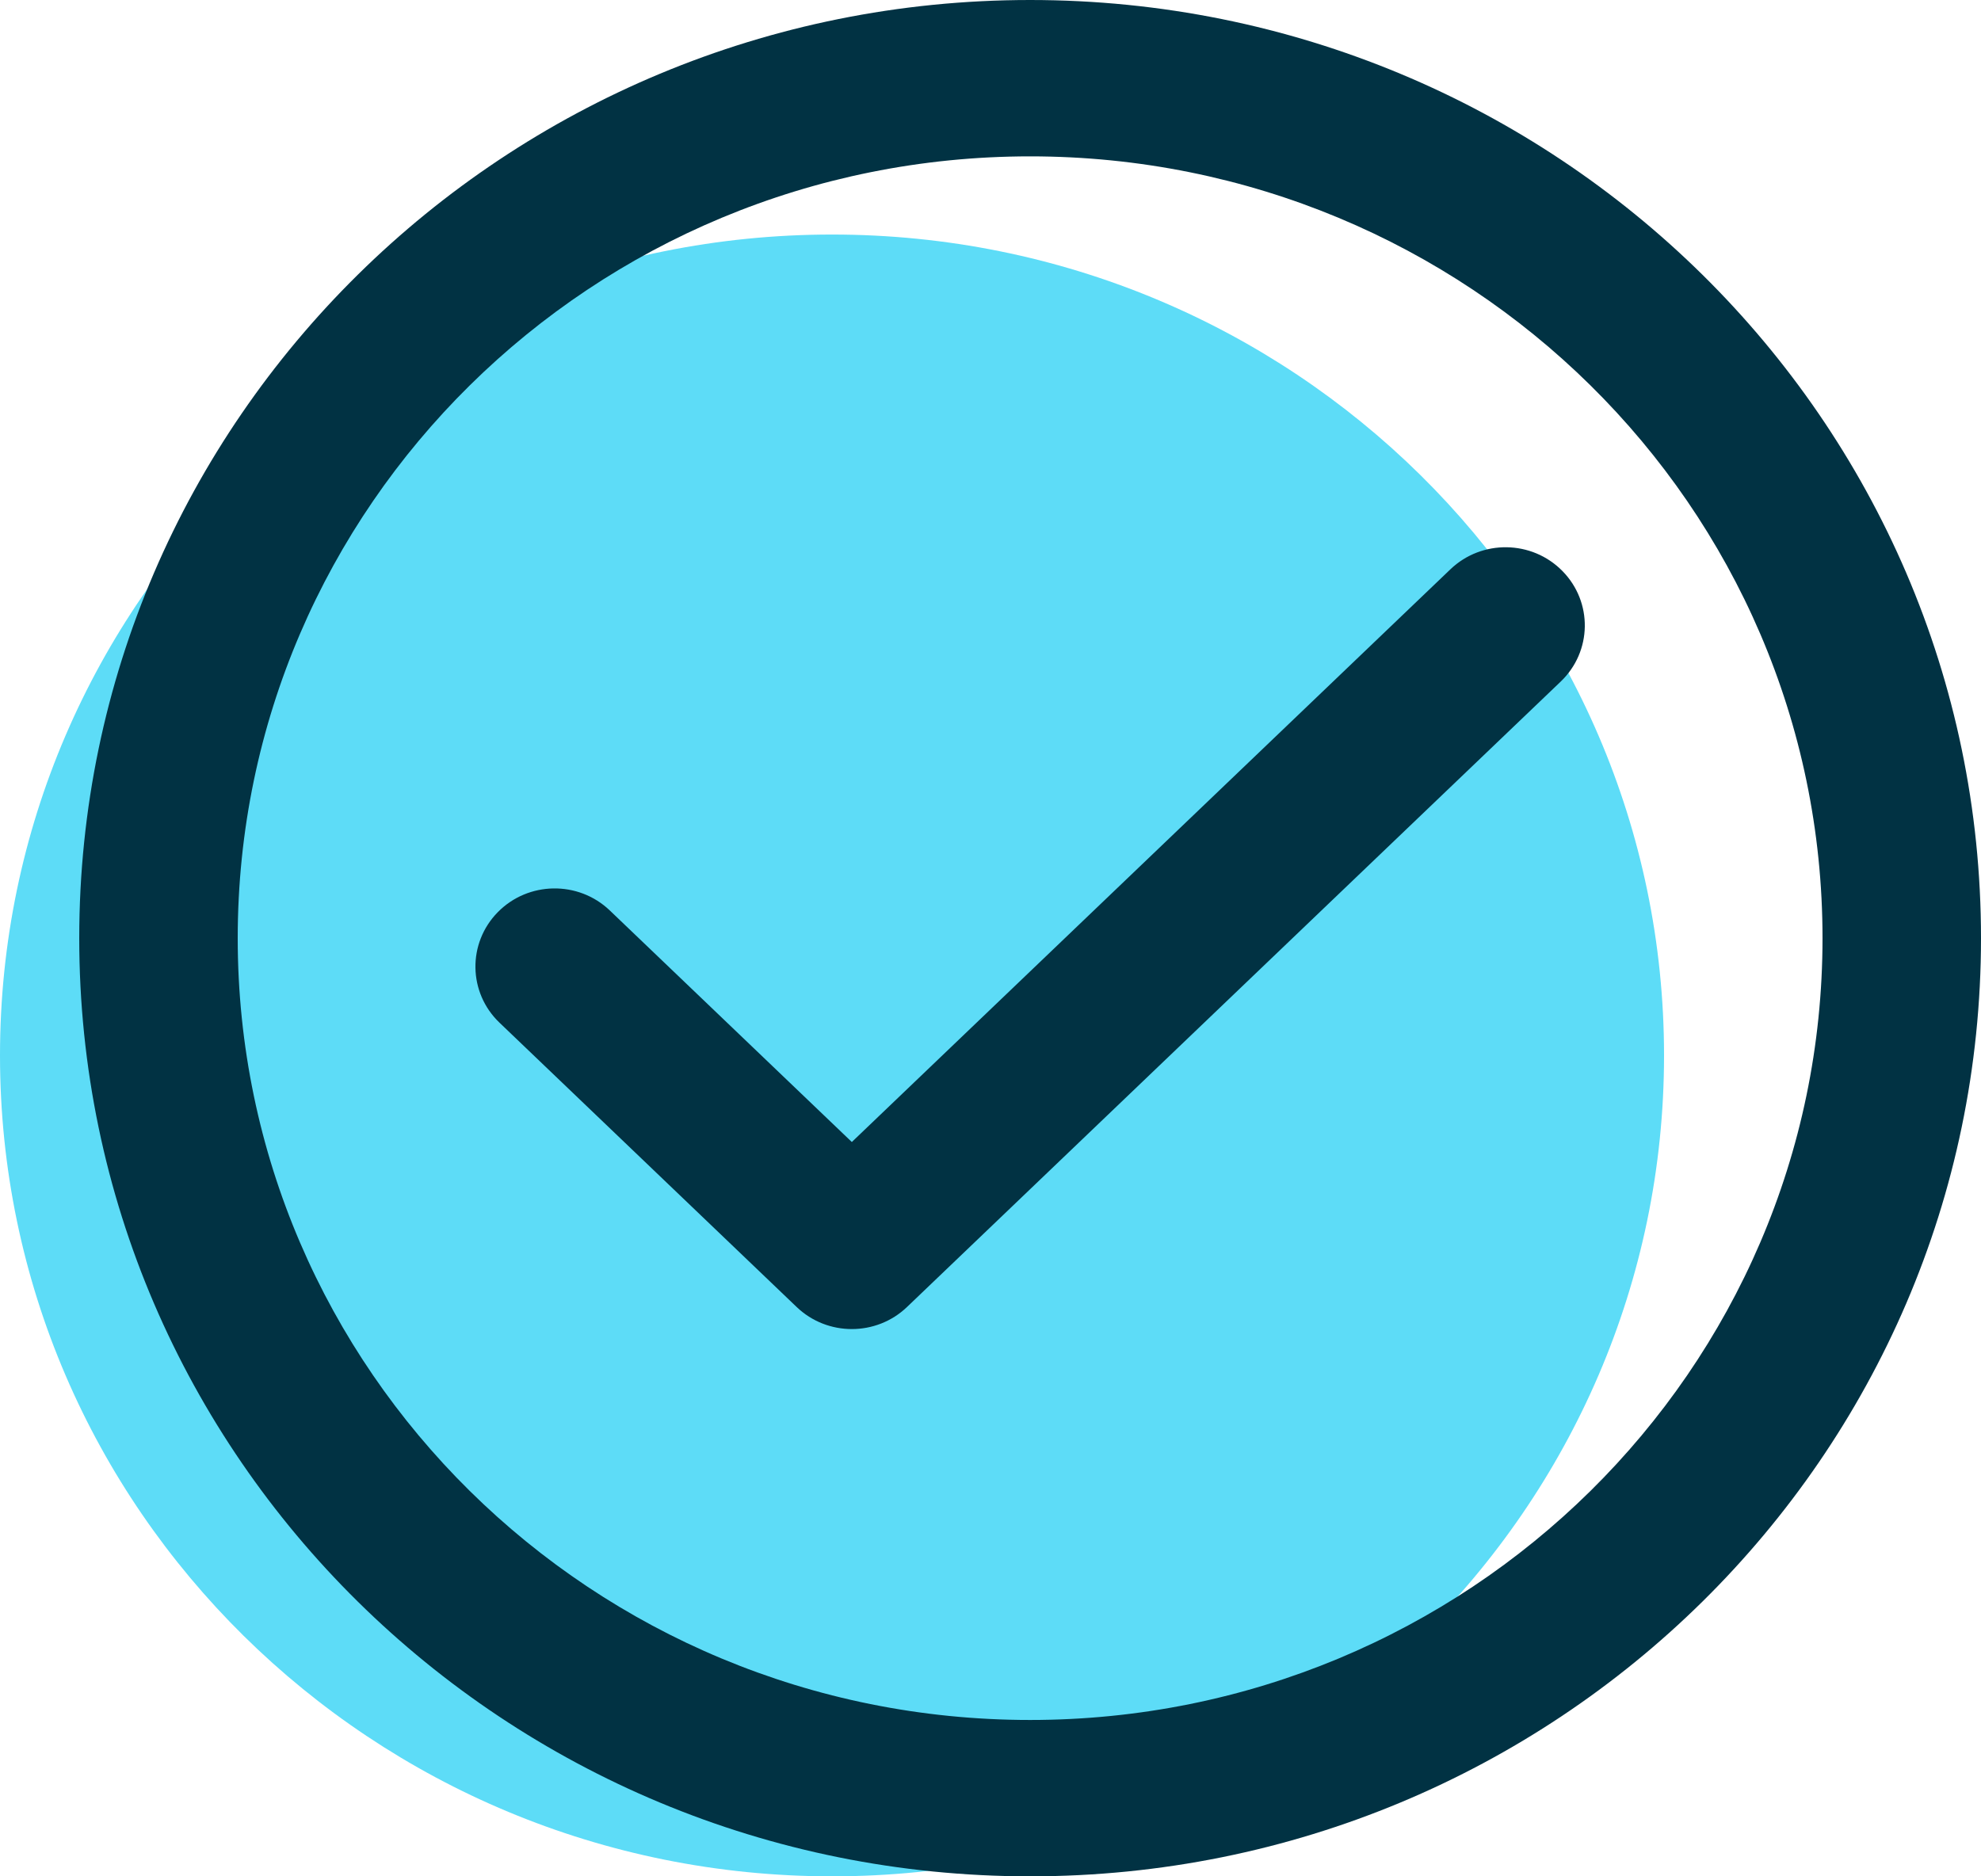
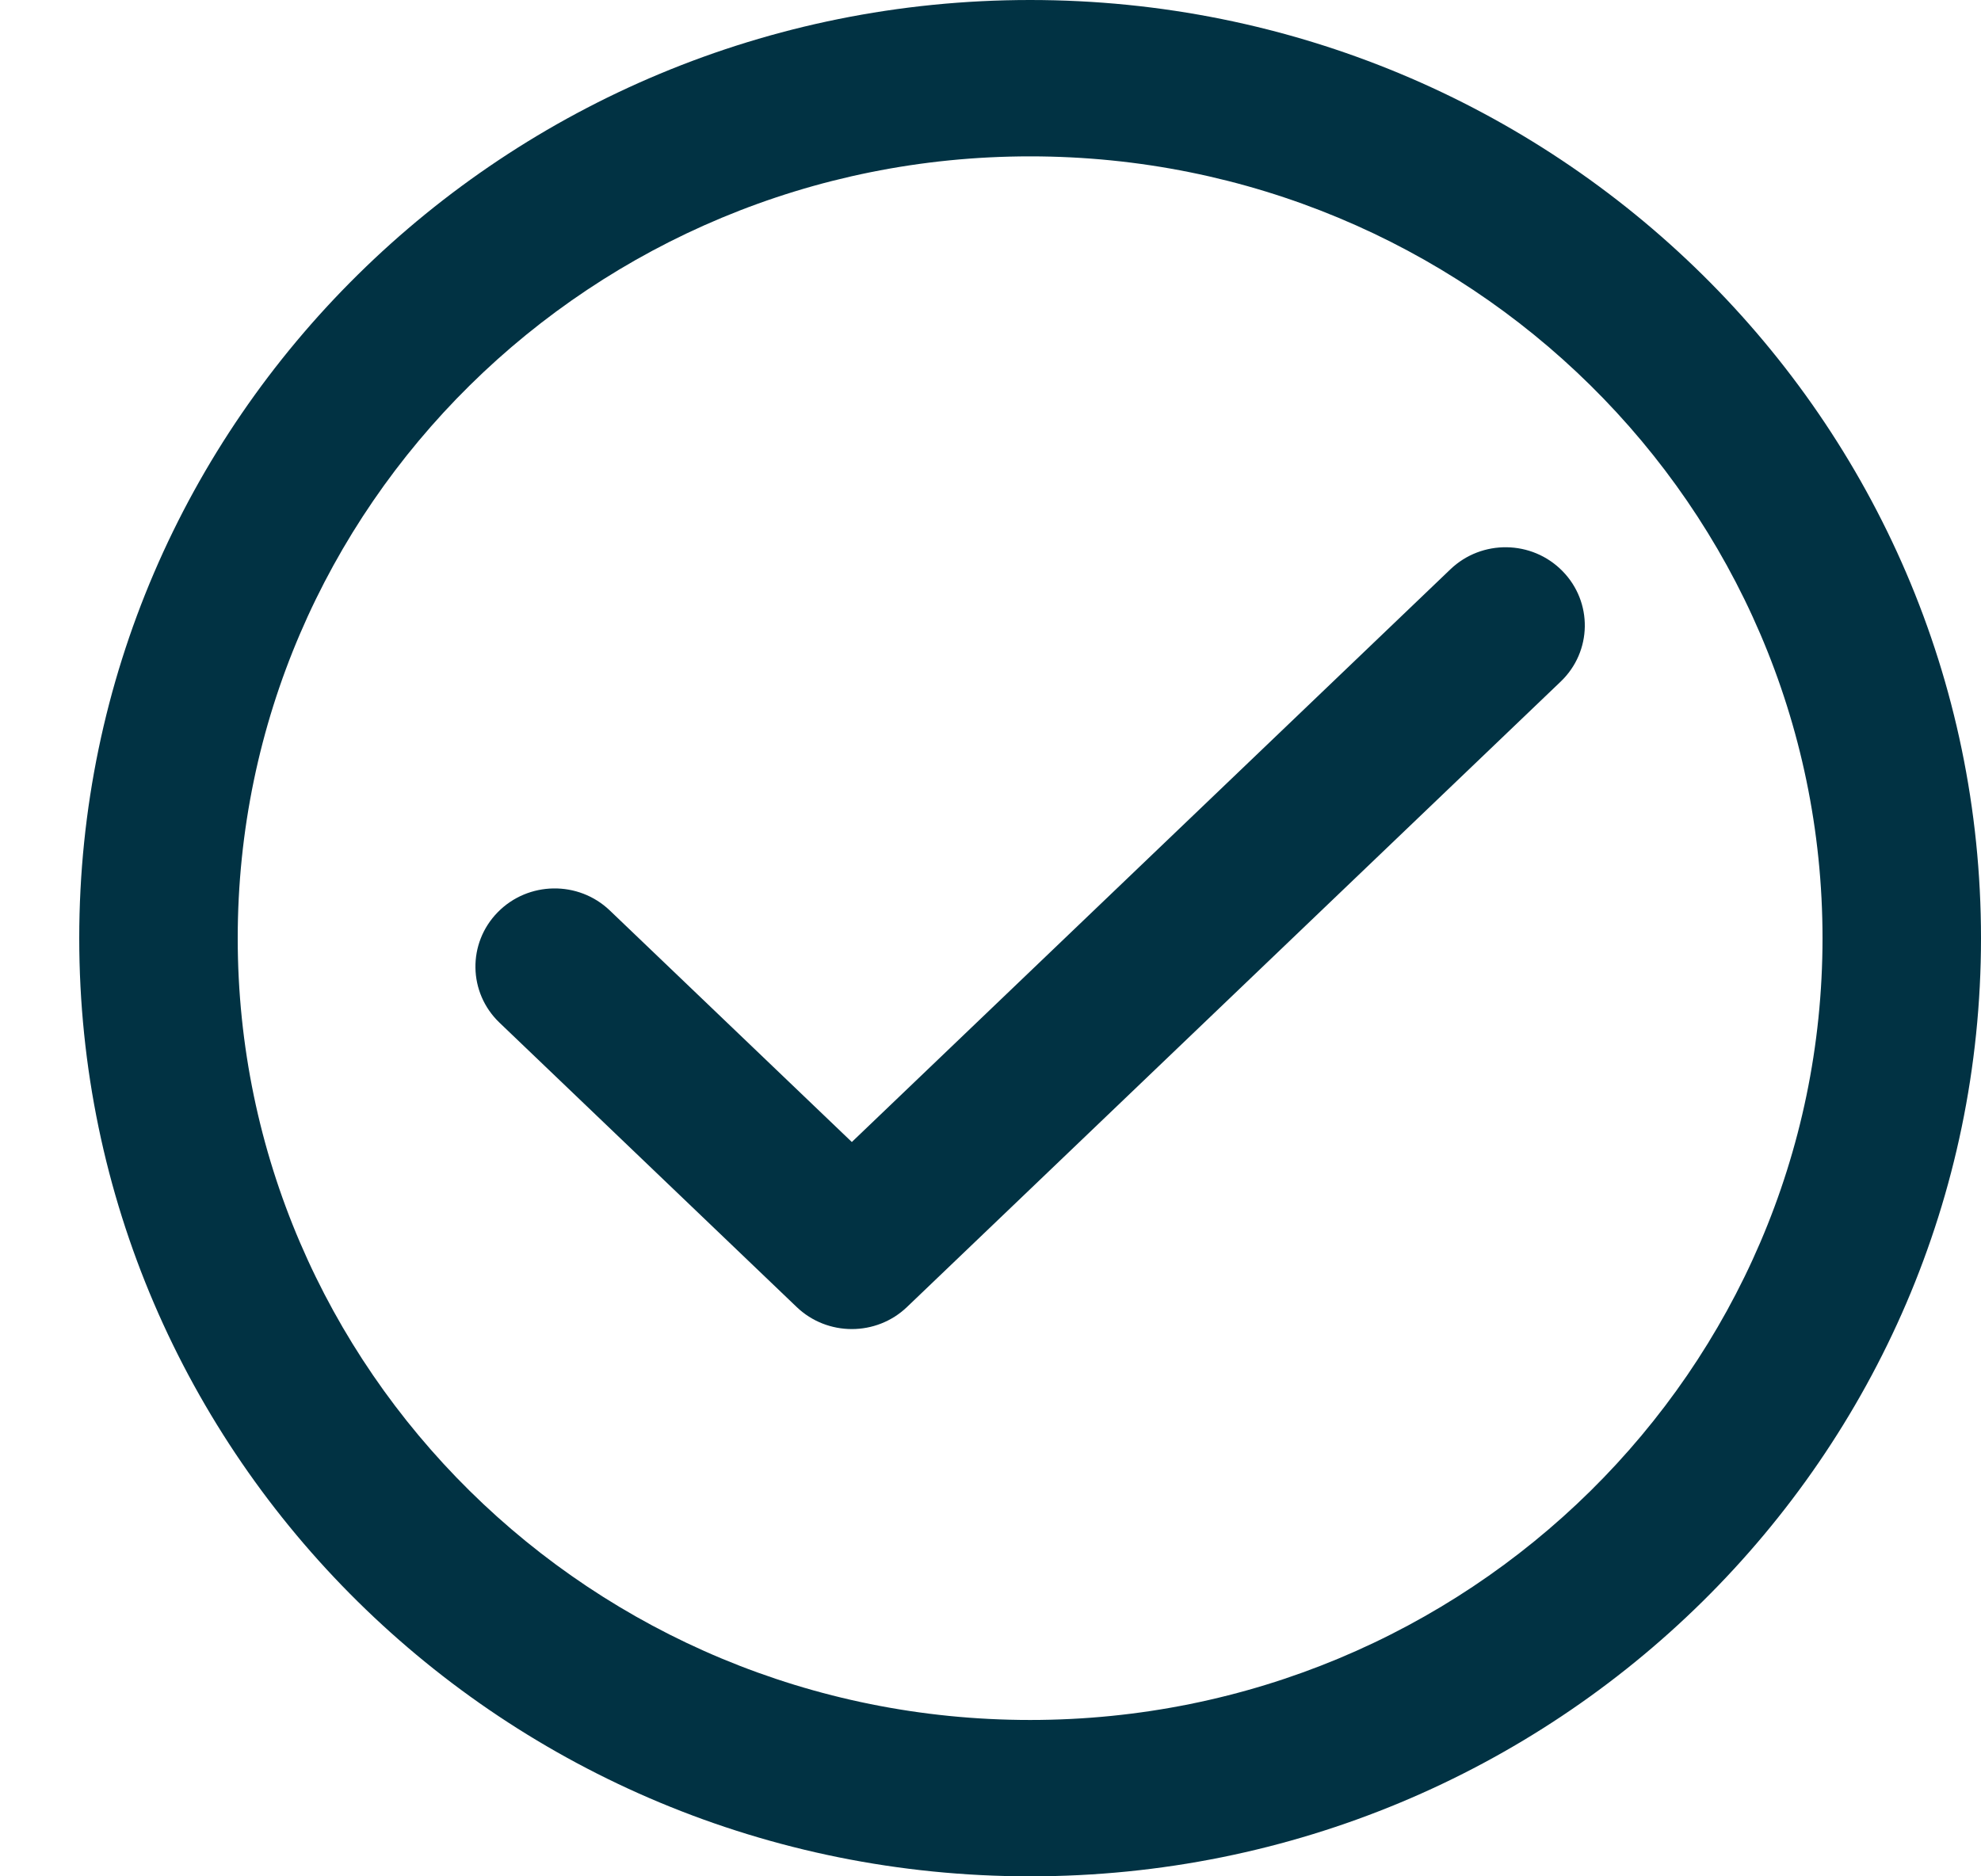
<svg xmlns="http://www.w3.org/2000/svg" width="38px" height="36px" viewBox="0 0 38 36" version="1.1">
  <g id="Page-1" stroke="none" stroke-width="1" fill="none" fill-rule="evenodd">
    <g id="1-inicio-v5-edm" transform="translate(-941, -1011)" fill-rule="nonzero">
      <g id="ventajas_1" transform="translate(0, 711)">
        <g id="iconos" transform="translate(375, 300)">
          <g id="Check" transform="translate(566, 0)">
-             <path d="M15.96,36 C24.774,36 31.92,28.948 31.92,20.25 C31.92,11.552 24.774,4.5 15.96,4.5 C7.146,4.5 0,11.552 0,20.25 C0,28.948 7.146,36 15.96,36 Z" id="Path" fill="#5DDCF7" />
            <path d="M19.76,33 C28.155,33 34.96,26.284 34.96,18 C34.96,9.716 28.155,3 19.76,3 C11.365,3 4.56,9.716 4.56,18 C4.56,26.284 11.365,33 19.76,33 Z M19.76,36 C9.686,36 1.52,27.941 1.52,18 C1.52,8.059 9.686,0 19.76,0 C29.834,0 38,8.059 38,18 C38,27.941 29.834,36 19.76,36 Z M16.34,21.911 L11.698,17.469 C11.095,16.892 10.133,16.907 9.549,17.501 C8.964,18.096 8.979,19.046 9.582,19.622 L15.282,25.077 C15.871,25.641 16.809,25.641 17.398,25.077 L29.938,13.077 C30.541,12.5 30.556,11.551 29.971,10.956 C29.387,10.361 28.425,10.346 27.822,10.923 L16.34,21.911 Z" fill="#013243" />
          </g>
        </g>
      </g>
    </g>
  </g>
</svg>